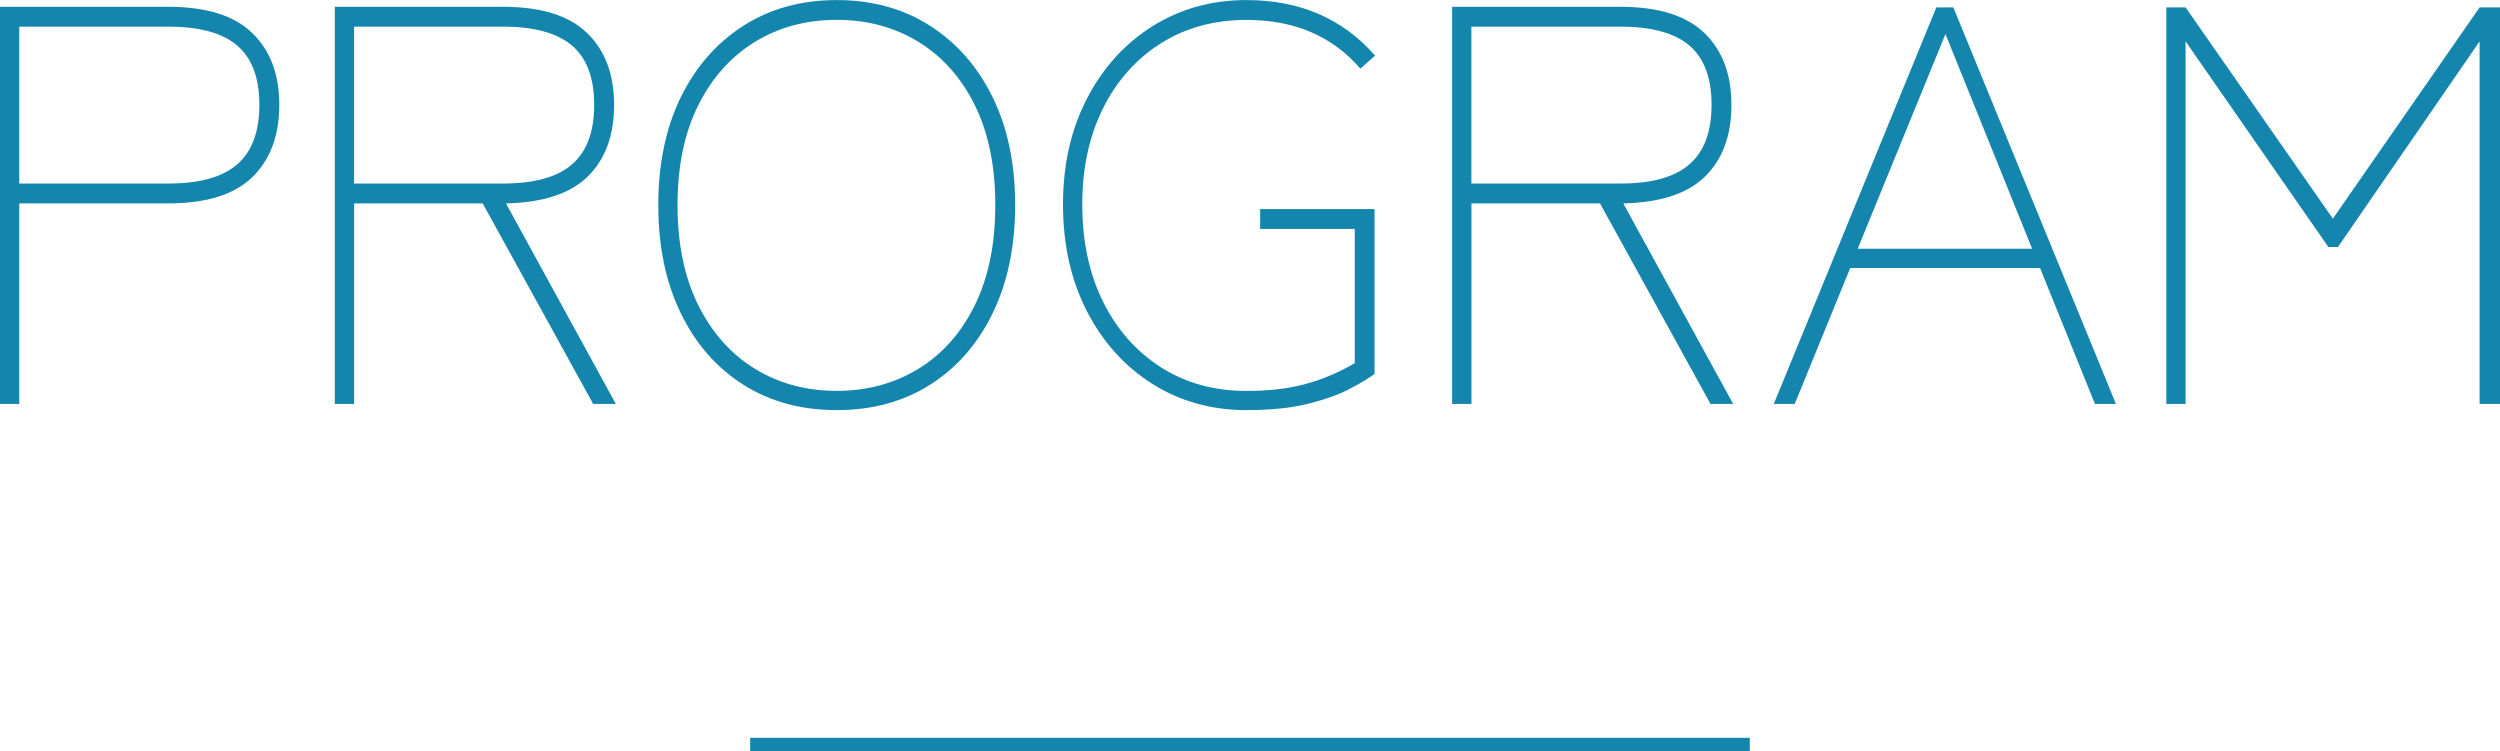
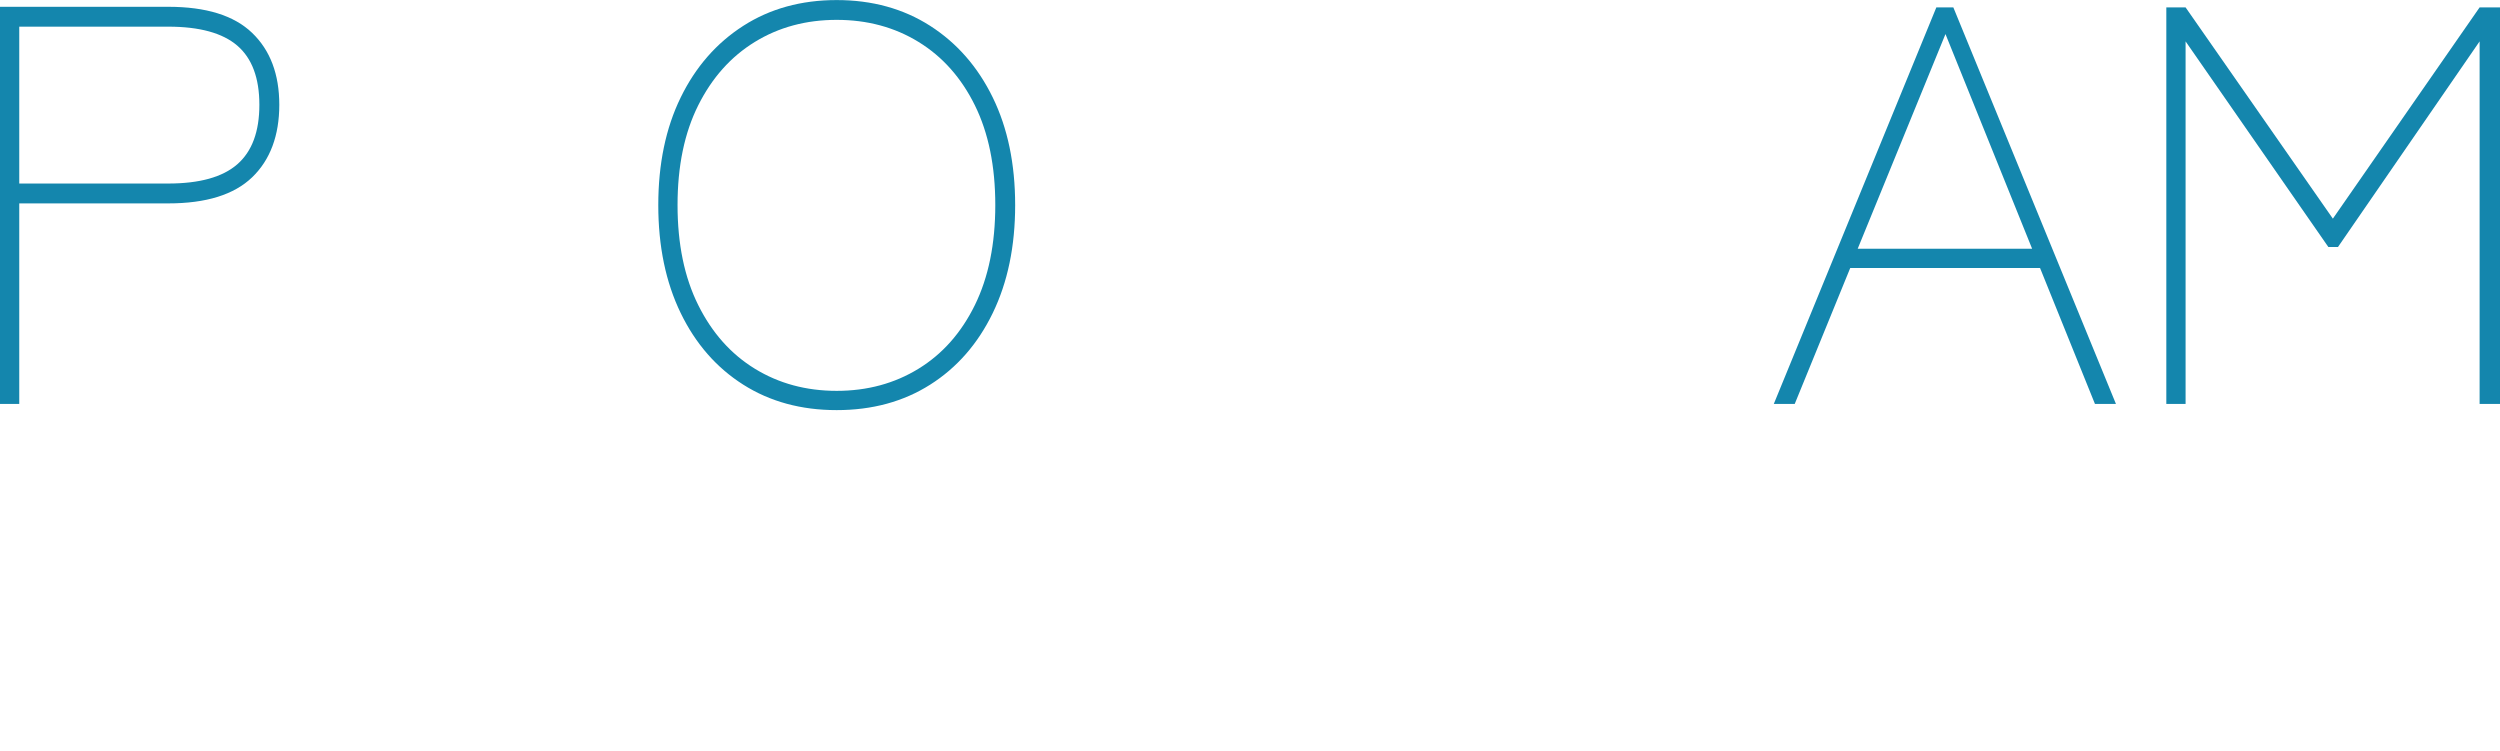
<svg xmlns="http://www.w3.org/2000/svg" id="_レイヤー_2" data-name="レイヤー_2" viewBox="0 0 375.14 112.71">
  <defs>
    <style>
      .cls-1 {
        fill: #1486ad;
      }
    </style>
  </defs>
  <g id="_レイヤー_1-2" data-name="レイヤー_1">
    <g>
      <path class="cls-1" d="M0,60.61V1.02h25.25c5.67,0,9.86,1.3,12.58,3.91,2.72,2.61,4.08,6.21,4.08,10.8s-1.36,8.27-4.08,10.88c-2.72,2.61-6.91,3.91-12.58,3.91H2.89v30.09H0ZM2.89,27.54h22.35c4.7,0,8.16-.96,10.37-2.89,2.21-1.93,3.31-4.9,3.31-8.92s-1.1-6.98-3.31-8.88c-2.21-1.9-5.67-2.85-10.37-2.85H2.89v23.54Z" />
-       <path class="cls-1" d="M50.24,60.61V1.02h25.25c5.67,0,9.86,1.3,12.58,3.91,2.72,2.61,4.08,6.21,4.08,10.8s-1.32,8.17-3.95,10.75c-2.63,2.58-6.73,3.92-12.28,4.04l16.49,30.09h-3.4l-16.58-30.09h-19.29v30.09h-2.89ZM53.13,27.54h22.35c4.7,0,8.16-.96,10.37-2.89,2.21-1.93,3.31-4.9,3.31-8.92s-1.1-6.98-3.31-8.88c-2.21-1.9-5.67-2.85-10.37-2.85h-22.35v23.54Z" />
      <path class="cls-1" d="M125.55,61.54c-5.33,0-10-1.27-14.02-3.82-4.02-2.55-7.15-6.13-9.39-10.75-2.24-4.62-3.36-10.02-3.36-16.19s1.12-11.56,3.36-16.15c2.24-4.59,5.37-8.17,9.39-10.75,4.02-2.58,8.7-3.87,14.02-3.87s10,1.29,14.03,3.87c4.02,2.58,7.15,6.16,9.39,10.75,2.24,4.59,3.36,9.97,3.36,16.15s-1.12,11.57-3.36,16.19c-2.24,4.62-5.37,8.2-9.39,10.75-4.02,2.55-8.7,3.82-14.03,3.82ZM125.55,58.65c4.59,0,8.68-1.11,12.28-3.32,3.6-2.21,6.42-5.4,8.46-9.56s3.06-9.17,3.06-15-1.02-10.82-3.06-14.96c-2.04-4.14-4.86-7.31-8.46-9.52-3.6-2.21-7.69-3.31-12.28-3.31s-8.68,1.1-12.28,3.31c-3.6,2.21-6.43,5.38-8.5,9.52-2.07,4.14-3.1,9.12-3.1,14.96s1.03,10.84,3.1,15c2.07,4.17,4.9,7.35,8.5,9.56,3.6,2.21,7.69,3.32,12.28,3.32Z" />
-       <path class="cls-1" d="M187.05,61.54c-5.27,0-9.99-1.32-14.15-3.95-4.17-2.64-7.44-6.28-9.82-10.92-2.38-4.65-3.57-9.97-3.57-15.98s1.19-11.23,3.57-15.85c2.38-4.62,5.65-8.25,9.82-10.88s8.88-3.95,14.15-3.95c7.99,0,14.42,2.78,19.29,8.33l-2.21,1.96c-4.19-4.87-9.89-7.31-17.08-7.31-4.87,0-9.17,1.18-12.88,3.53-3.71,2.35-6.6,5.61-8.67,9.77-2.07,4.16-3.1,8.97-3.1,14.41s1.03,10.34,3.1,14.53c2.07,4.19,4.96,7.48,8.67,9.86,3.71,2.38,8,3.57,12.88,3.57,3.34,0,6.28-.34,8.8-1.02,2.52-.68,5-1.73,7.44-3.14v-20.15h-14.2v-2.98h17.17v24.74c-.91.68-2.18,1.44-3.82,2.29-1.64.85-3.73,1.59-6.25,2.21-2.52.62-5.57.93-9.14.93Z" />
-       <path class="cls-1" d="M217.9,60.61V1.02h25.25c5.67,0,9.86,1.3,12.58,3.91,2.72,2.61,4.08,6.21,4.08,10.8s-1.32,8.17-3.95,10.75c-2.63,2.58-6.73,3.92-12.28,4.04l16.49,30.09h-3.4l-16.58-30.09h-19.29v30.09h-2.89ZM220.79,27.54h22.36c4.7,0,8.16-.96,10.37-2.89,2.21-1.93,3.31-4.9,3.31-8.92s-1.1-6.98-3.31-8.88c-2.21-1.9-5.67-2.85-10.37-2.85h-22.36v23.54Z" />
      <path class="cls-1" d="M266.17,60.61L290.56,1.11h2.55l24.4,59.5h-3.15l-8.24-20.4h-28.48l-8.33,20.4h-3.14ZM278.75,37.32h26.18l-13-32.21-13.17,32.21Z" />
      <polygon class="cls-1" points="325.07 60.61 325.07 1.11 327.96 1.11 350.06 32.81 372.08 1.11 375.14 1.11 375.14 60.61 372.08 60.61 372.08 6.21 350.83 37.06 349.38 37.06 327.96 6.21 327.96 60.61 325.07 60.61" />
-       <polyline class="cls-1" points="112.57 112.71 262.57 112.71 262.57 110.71 112.57 110.71" />
    </g>
  </g>
</svg>